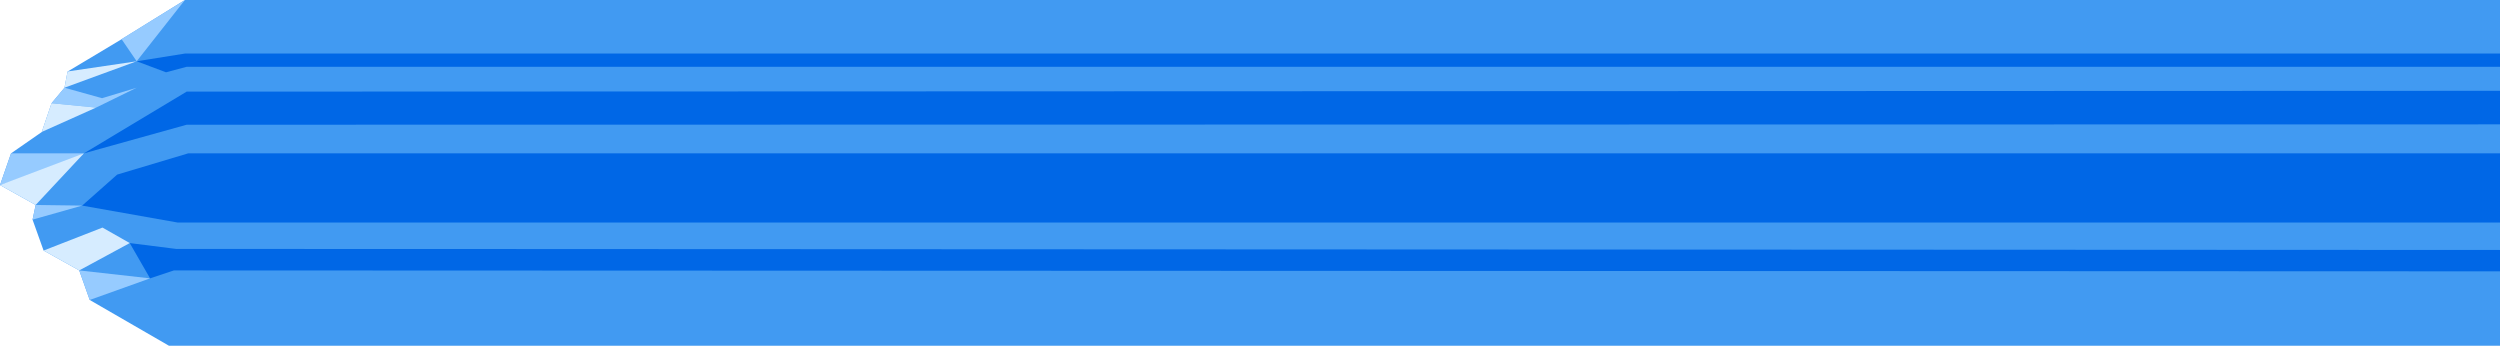
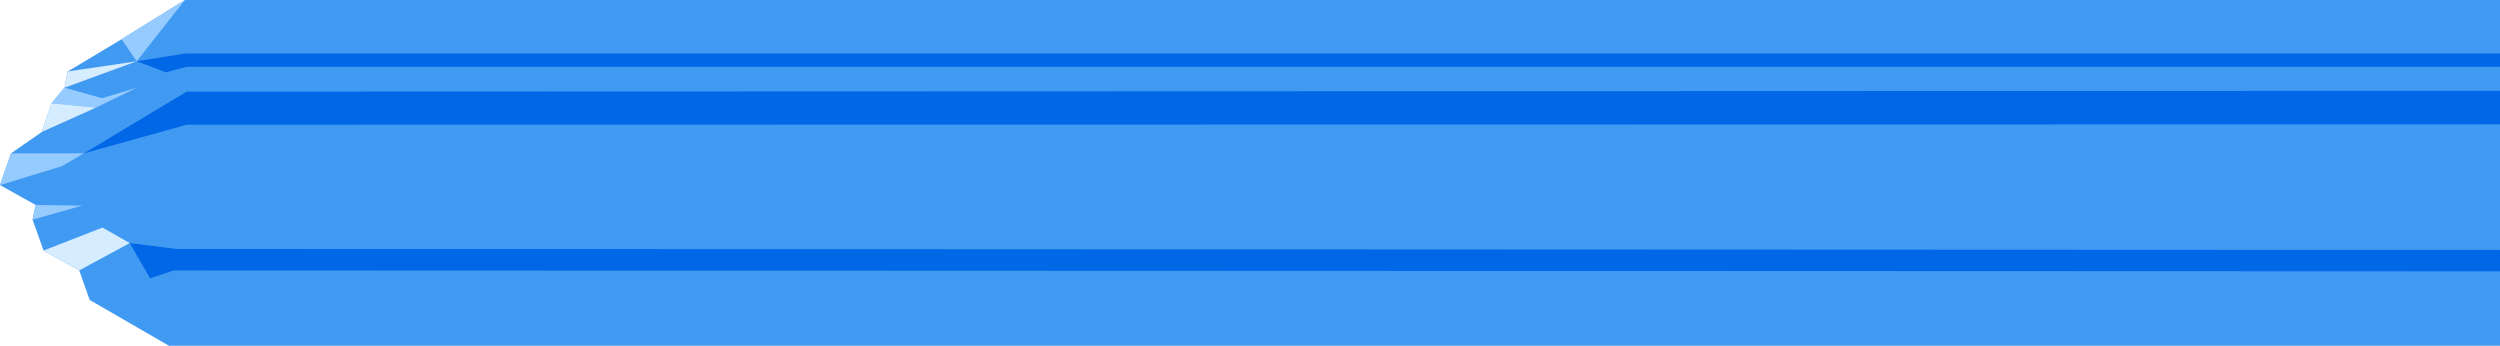
<svg xmlns="http://www.w3.org/2000/svg" width="10968" height="1517" viewBox="0 0 10968 1517" fill="none">
  <path d="M741.2 1516.8L393.6 1316L347.6 1186.4L191.2 1099.2L142.8 963.6L156.4 899.2L0 812L48.4 672.8L183.2 579.2L226 453.2L282.8 385.2L296.4 314L533.6 172L811.2 0H10968V1516.8H741.2Z" fill="#419AF2" />
  <path d="M0 812.001L269.6 729.601L368 672.801H48.4L0 812.001Z" fill="#96CBFF" />
  <path d="M142.801 963.599L360.401 901.999L156.401 899.199L142.801 963.599Z" fill="#96CBFF" />
-   <path d="M393.6 1316L658.4 1221.2L347.6 1186.4L393.6 1316Z" fill="#96CBFF" />
  <path d="M226 452.801L282.8 384.801L447.6 430.801L599.6 384.801L421.6 472.001L226 452.801Z" fill="#96CBFF" />
  <path d="M533.199 171.6L599.599 268.8L811.199 0L533.199 171.6Z" fill="#96CBFF" />
  <path d="M191.199 1099.2L449.599 998.4L569.199 1066.4L347.599 1186.4L191.199 1099.2Z" fill="#D6ECFF" />
-   <path d="M0 812.001L368 672.801L156.4 899.201L0 812.001Z" fill="#D6ECFF" />
  <path d="M183.199 578.801L421.599 472.001L225.999 452.801L183.199 578.801Z" fill="#D6ECFF" />
  <path d="M296.401 313.601L599.601 268.801L282.801 384.801L296.401 313.601Z" fill="#D6ECFF" />
-   <path d="M360.4 902.001L780 976.401H10968V672.801H825.6L514 766.001L360.4 902.001Z" fill="#0067E6" />
  <path d="M368 672.8L818.8 547.2L10968 545.6V398.4L818.8 402L368 672.8Z" fill="#0067E6" />
  <path d="M658.399 1221.2L569.199 1066.4L772.399 1092L10968 1096.8V1190.4L762.799 1186.4L658.399 1221.2Z" fill="#0067E6" />
  <path d="M599.6 268.801L728.4 317.201L818.4 293.201H10968V234.801H812.4L599.6 268.801Z" fill="#0067E6" />
</svg>